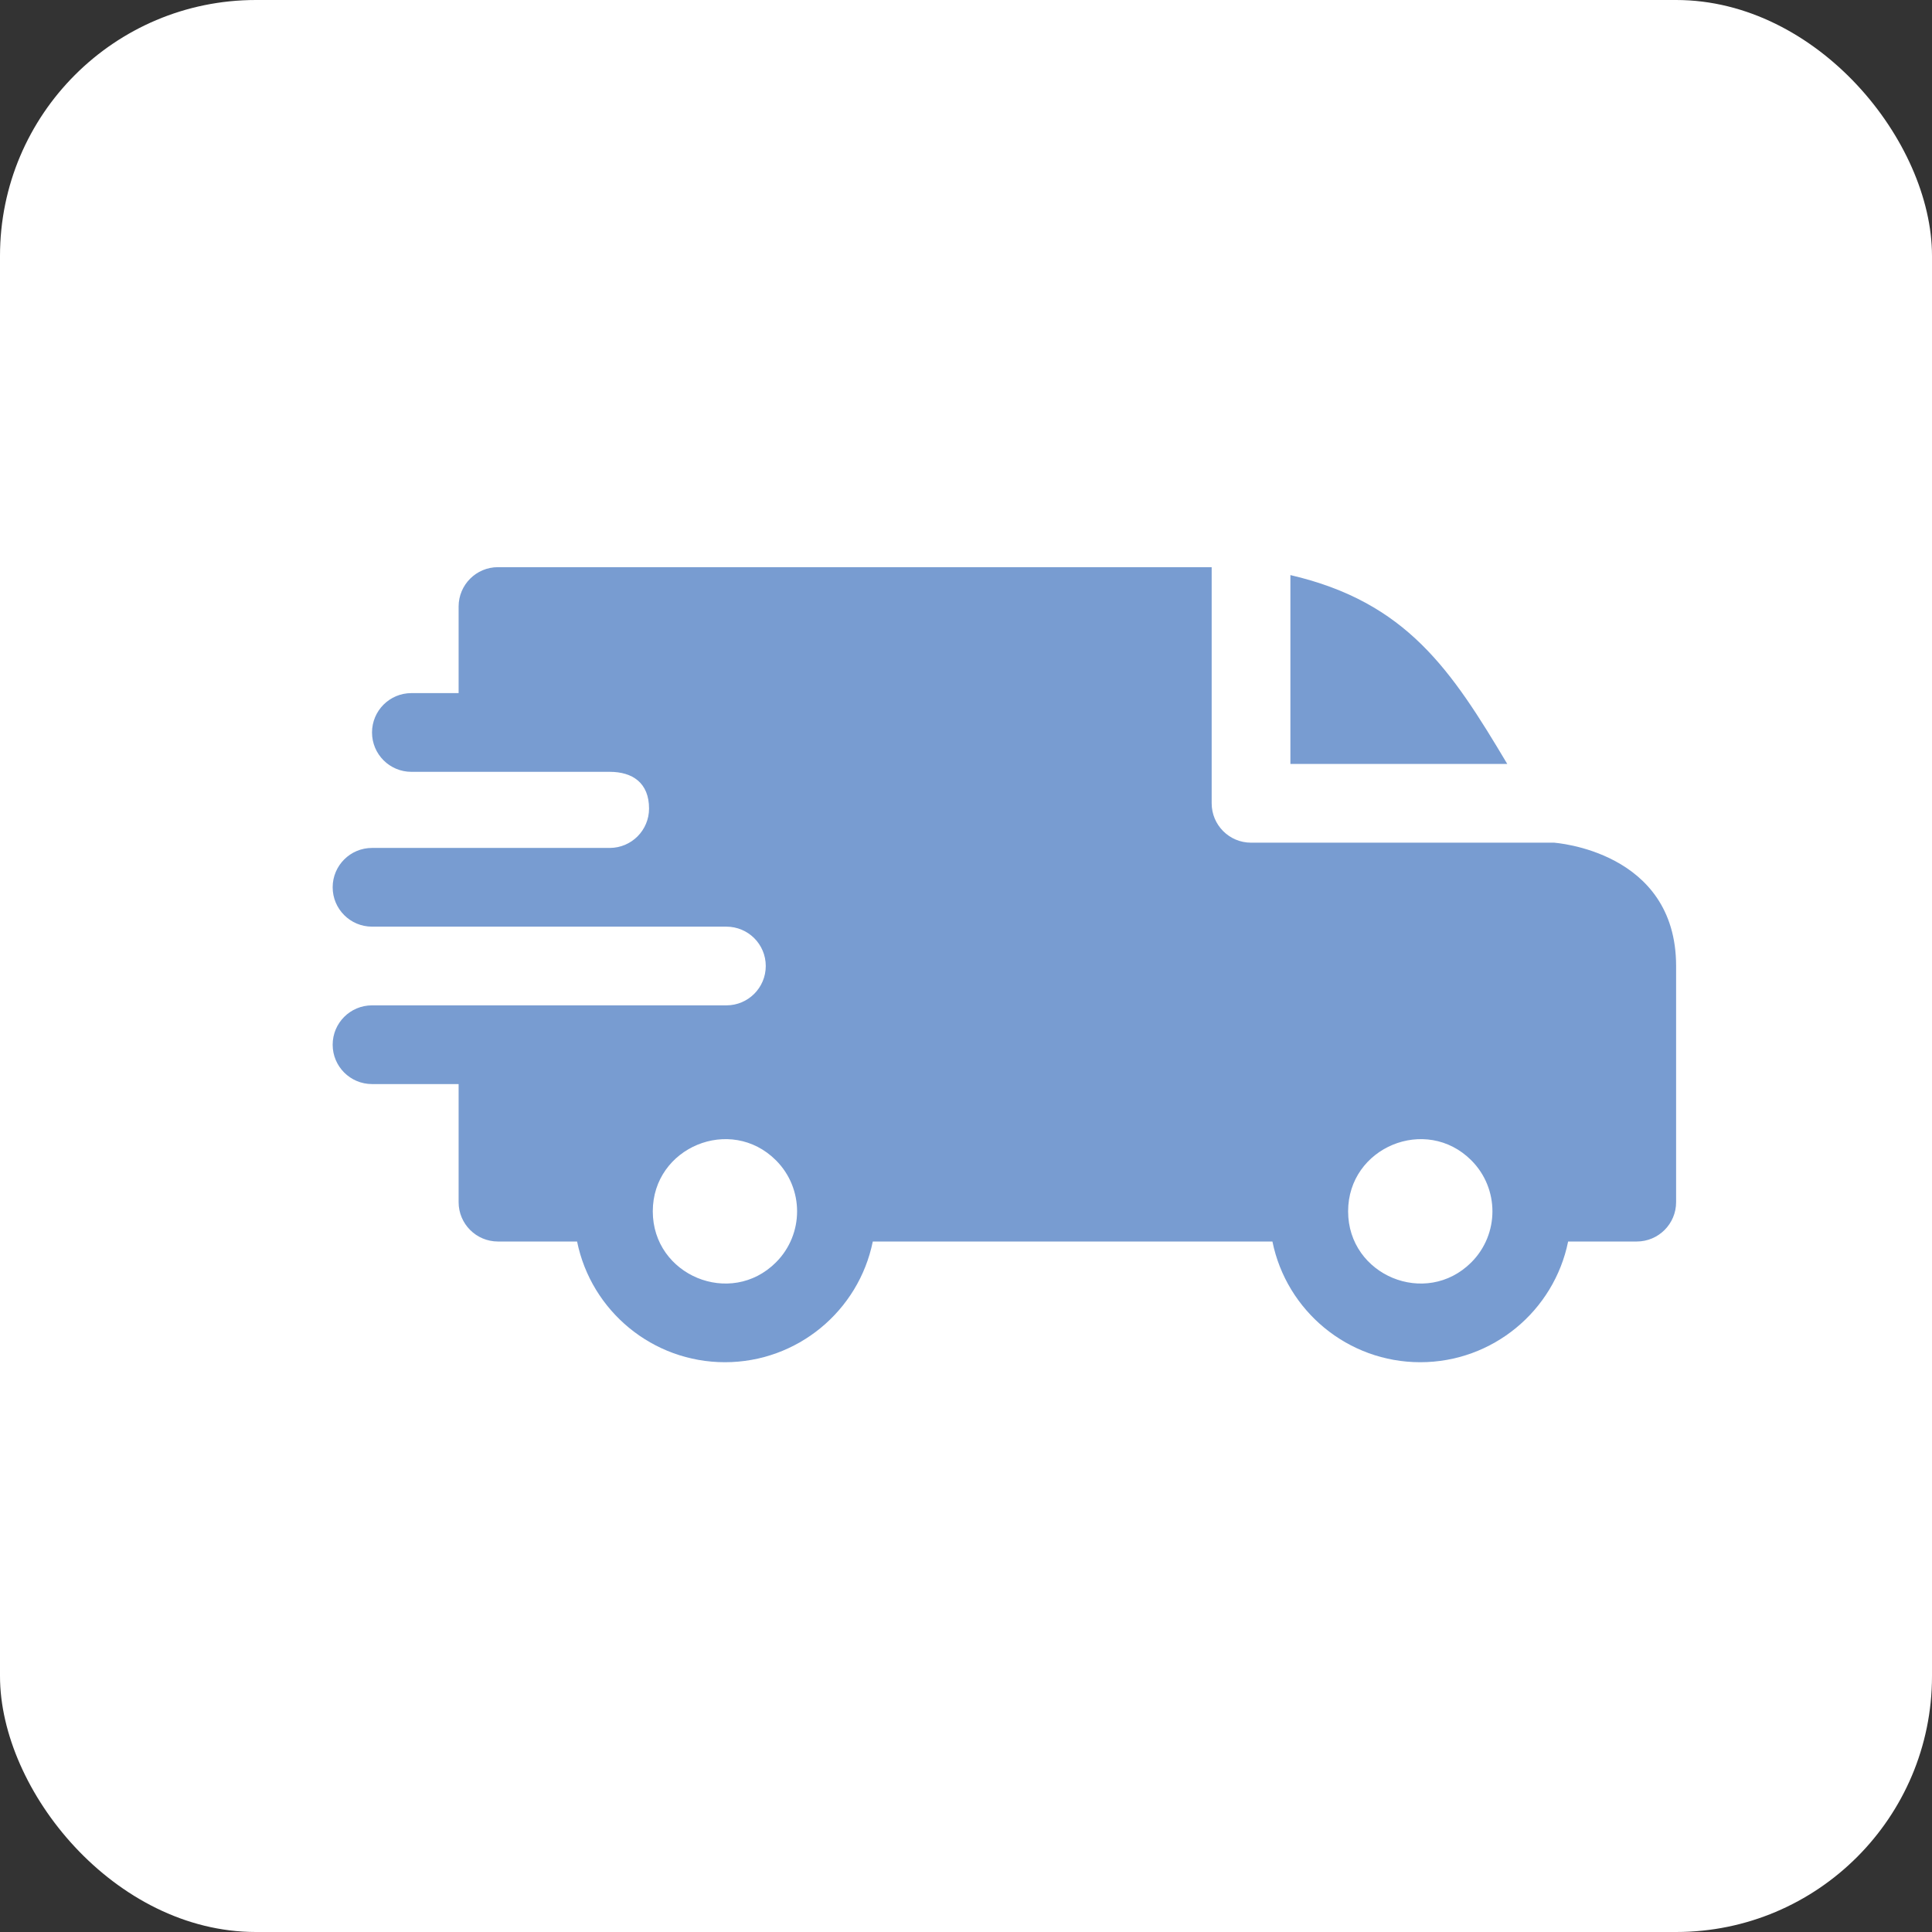
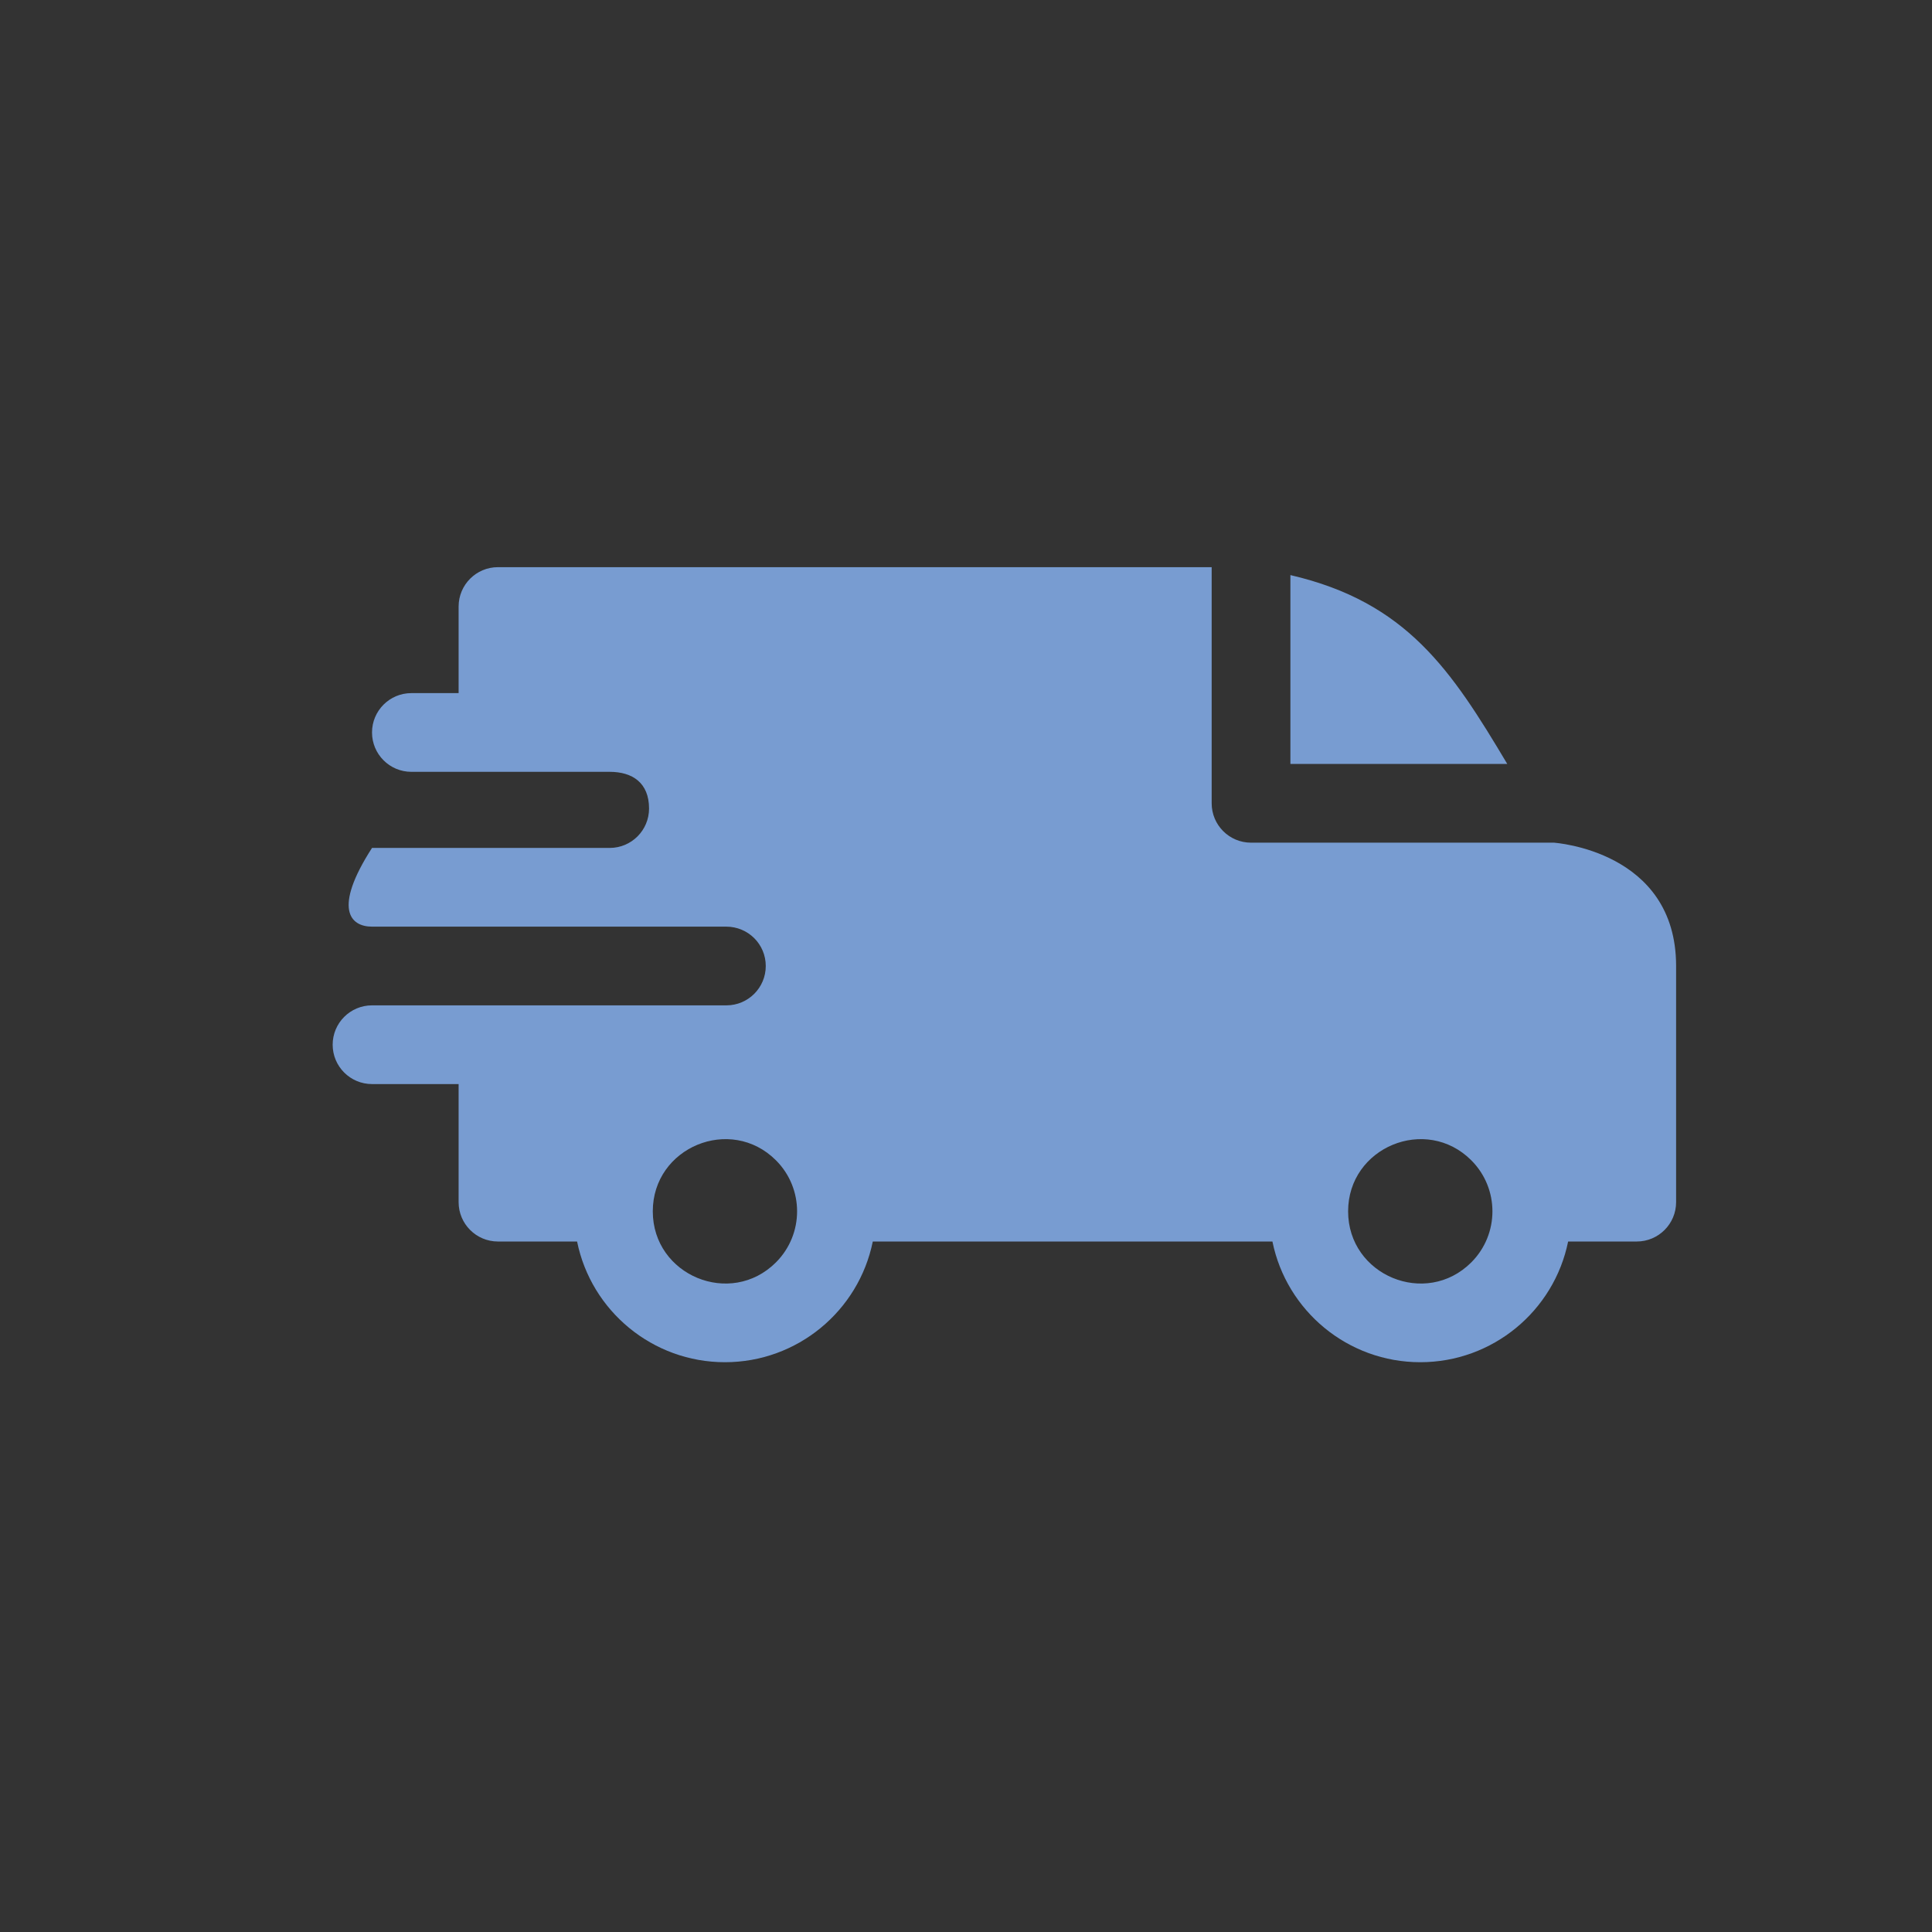
<svg xmlns="http://www.w3.org/2000/svg" width="151" height="151" viewBox="0 0 151 151" fill="none">
  <rect x="0" y="0" width="151" height="151" fill="#333333" stroke="none" />
-   <rect width="151" height="151" rx="20" fill="white" />
-   <path fill-rule="evenodd" clip-rule="evenodd" d="M100.854 44.947C109.957 47.059 113.439 52.382 117.805 59.709H100.854V44.947ZM47.652 60.324C49.434 60.324 50.728 61.185 50.728 63.195C50.728 64.891 49.356 66.267 47.661 66.272H29.076C27.377 66.272 26 67.649 26 69.348C26 71.047 27.377 72.424 29.076 72.424H56.762C58.477 72.424 59.85 73.8 59.85 75.5C59.85 77.199 58.473 78.576 56.774 78.576H29.076C27.377 78.576 26 79.953 26 81.652C26 83.351 27.377 84.728 29.076 84.728H35.844V93.957C35.844 95.656 37.221 97.033 38.92 97.033H45.103C46.206 102.463 51.004 106.467 56.659 106.467C62.315 106.467 67.113 102.463 68.215 97.033H99.449C100.552 102.463 105.349 106.467 111.005 106.467C116.661 106.467 121.458 102.463 122.561 97.033H127.924C129.623 97.033 131 95.656 131 93.957V75.5C131 66.474 121.48 65.875 121.471 65.861H97.777C96.078 65.861 94.701 64.484 94.701 62.785V44.328H38.92C37.221 44.328 35.844 45.705 35.844 47.404V54.172H32.152C30.453 54.172 29.076 55.549 29.076 57.248C29.076 58.947 30.453 60.324 32.152 60.324H47.652ZM114.993 90.687C117.195 92.889 117.195 96.461 114.993 98.663C111.45 102.206 105.365 99.686 105.365 94.675C105.365 89.665 111.45 87.145 114.993 90.687ZM60.647 90.687C62.849 92.889 62.849 96.461 60.647 98.663C57.105 102.206 51.02 99.686 51.02 94.675C51.02 89.665 57.105 87.145 60.647 90.687Z" fill="#789CD1" />
+   <path fill-rule="evenodd" clip-rule="evenodd" d="M100.854 44.947C109.957 47.059 113.439 52.382 117.805 59.709H100.854V44.947ZM47.652 60.324C49.434 60.324 50.728 61.185 50.728 63.195C50.728 64.891 49.356 66.267 47.661 66.272H29.076C26 71.047 27.377 72.424 29.076 72.424H56.762C58.477 72.424 59.85 73.8 59.85 75.5C59.85 77.199 58.473 78.576 56.774 78.576H29.076C27.377 78.576 26 79.953 26 81.652C26 83.351 27.377 84.728 29.076 84.728H35.844V93.957C35.844 95.656 37.221 97.033 38.92 97.033H45.103C46.206 102.463 51.004 106.467 56.659 106.467C62.315 106.467 67.113 102.463 68.215 97.033H99.449C100.552 102.463 105.349 106.467 111.005 106.467C116.661 106.467 121.458 102.463 122.561 97.033H127.924C129.623 97.033 131 95.656 131 93.957V75.5C131 66.474 121.48 65.875 121.471 65.861H97.777C96.078 65.861 94.701 64.484 94.701 62.785V44.328H38.92C37.221 44.328 35.844 45.705 35.844 47.404V54.172H32.152C30.453 54.172 29.076 55.549 29.076 57.248C29.076 58.947 30.453 60.324 32.152 60.324H47.652ZM114.993 90.687C117.195 92.889 117.195 96.461 114.993 98.663C111.45 102.206 105.365 99.686 105.365 94.675C105.365 89.665 111.45 87.145 114.993 90.687ZM60.647 90.687C62.849 92.889 62.849 96.461 60.647 98.663C57.105 102.206 51.02 99.686 51.02 94.675C51.02 89.665 57.105 87.145 60.647 90.687Z" fill="#789CD1" />
</svg>